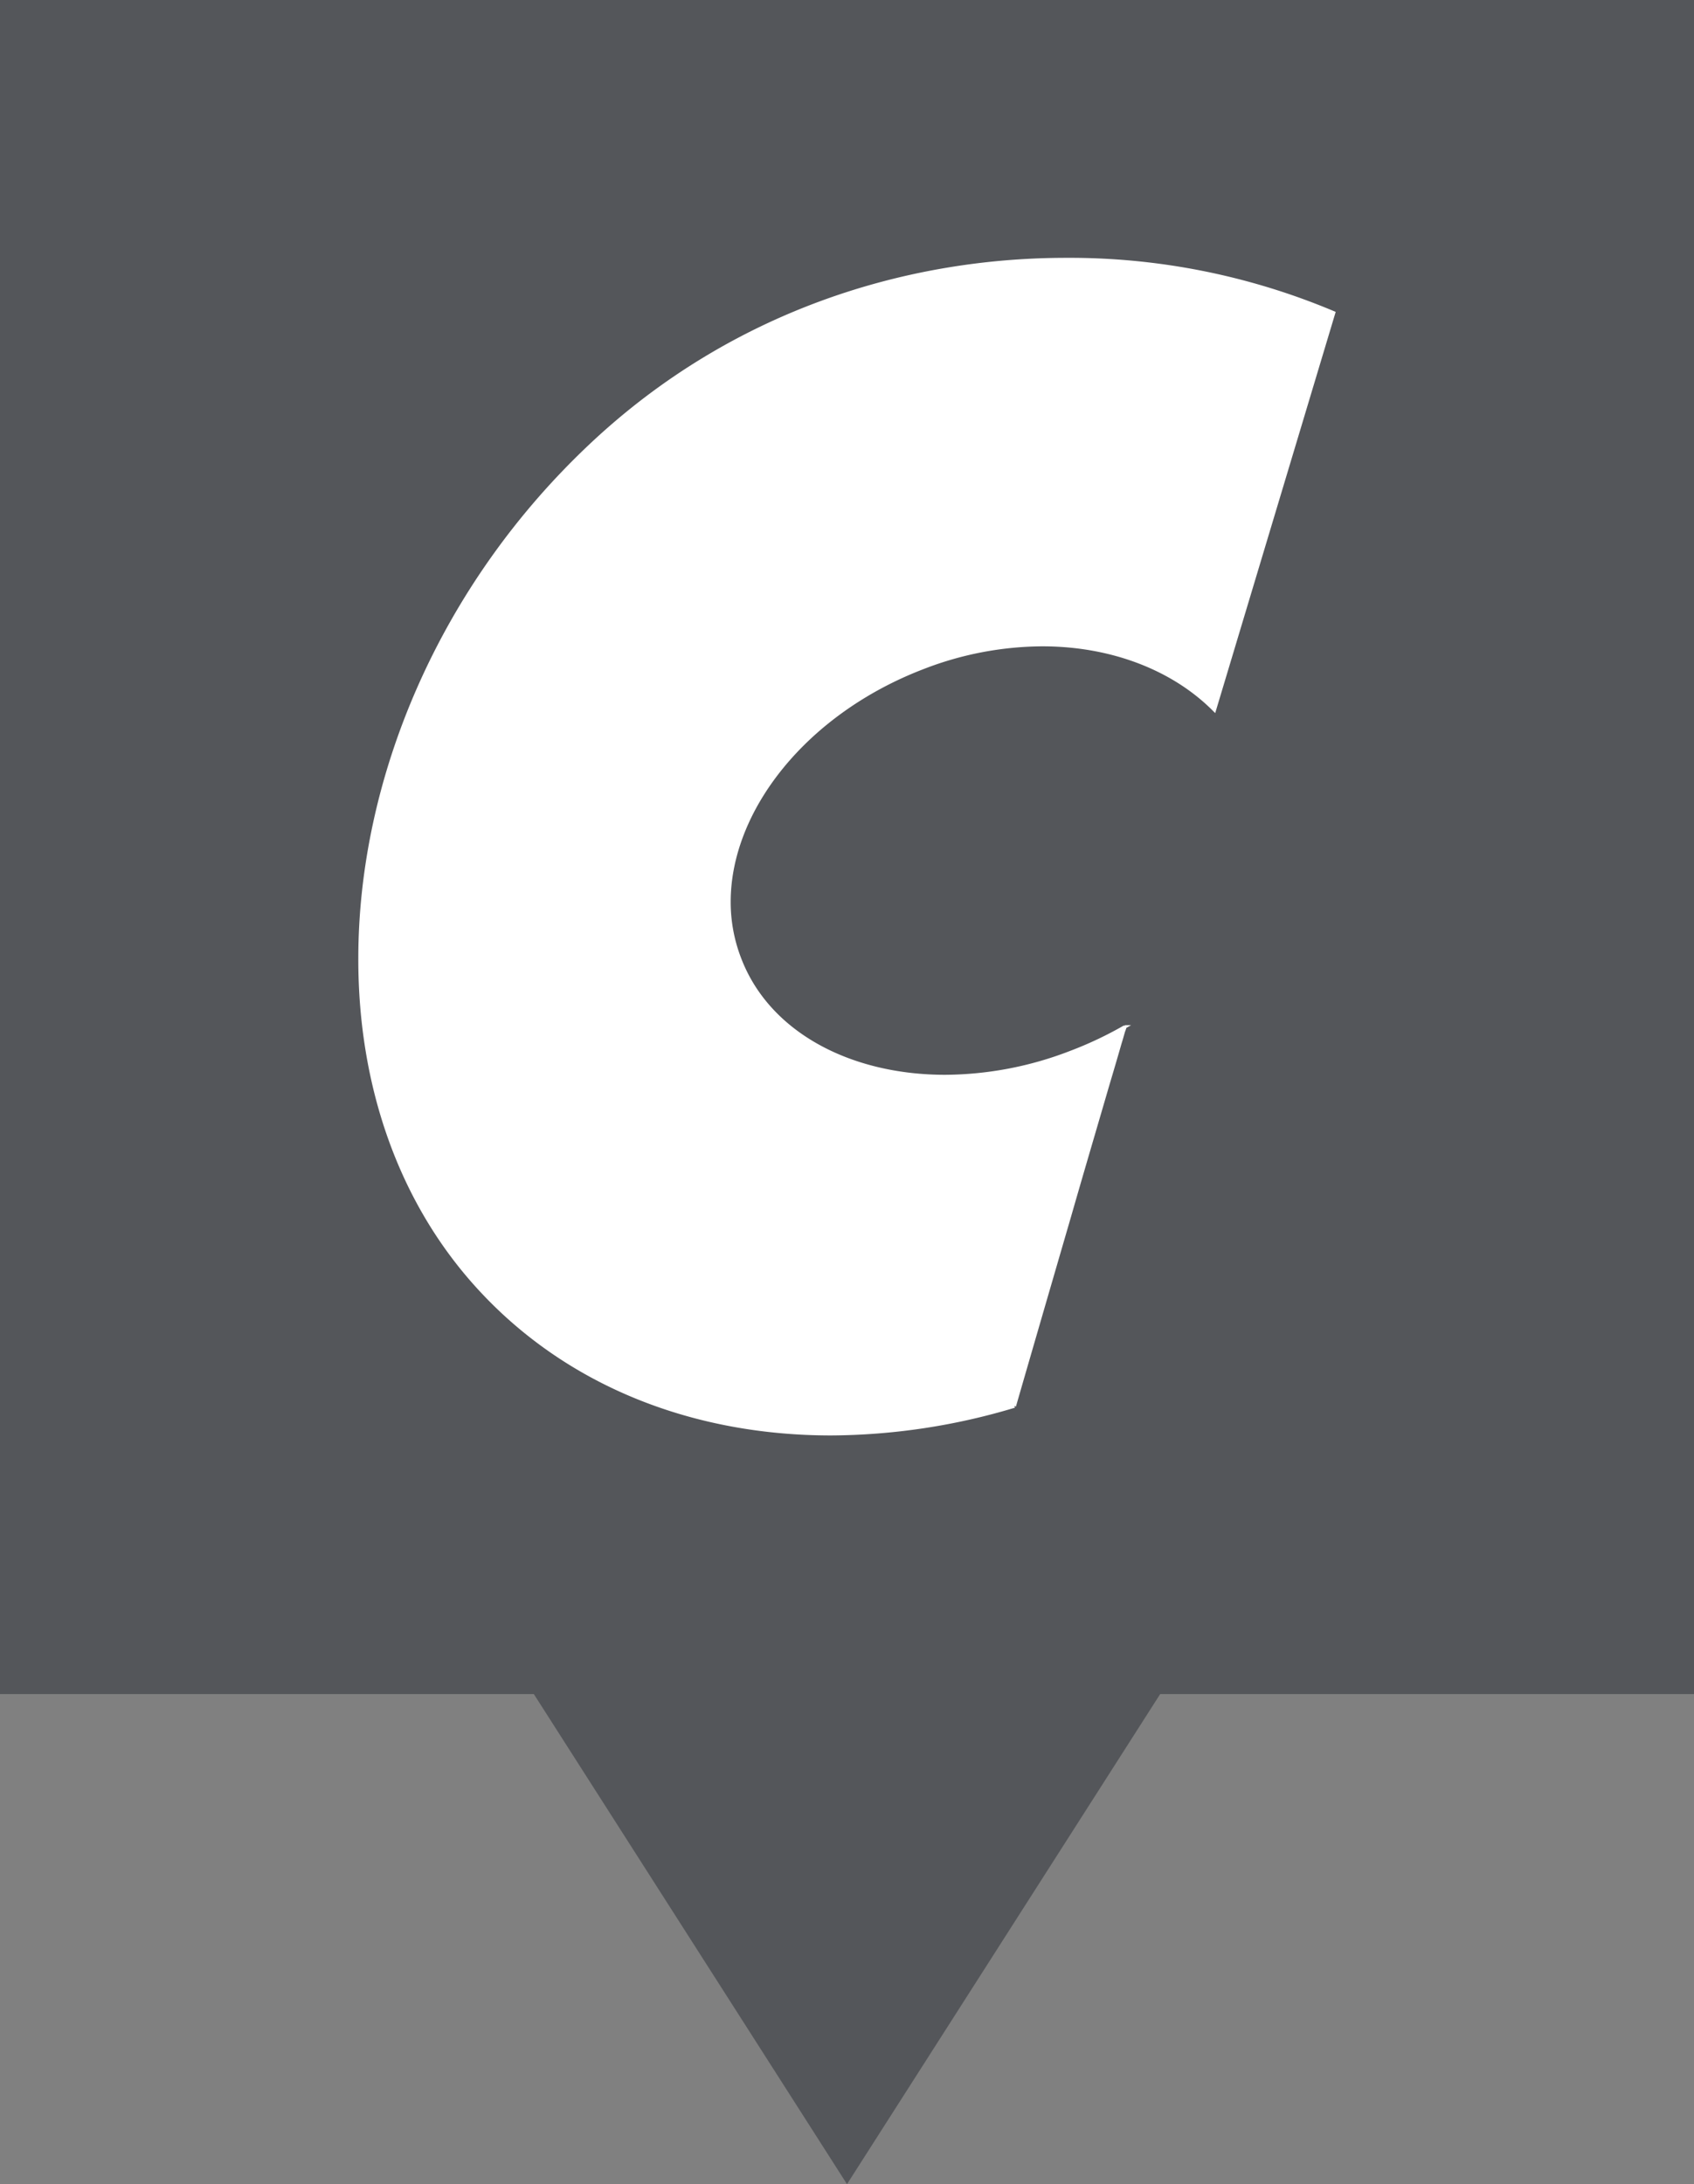
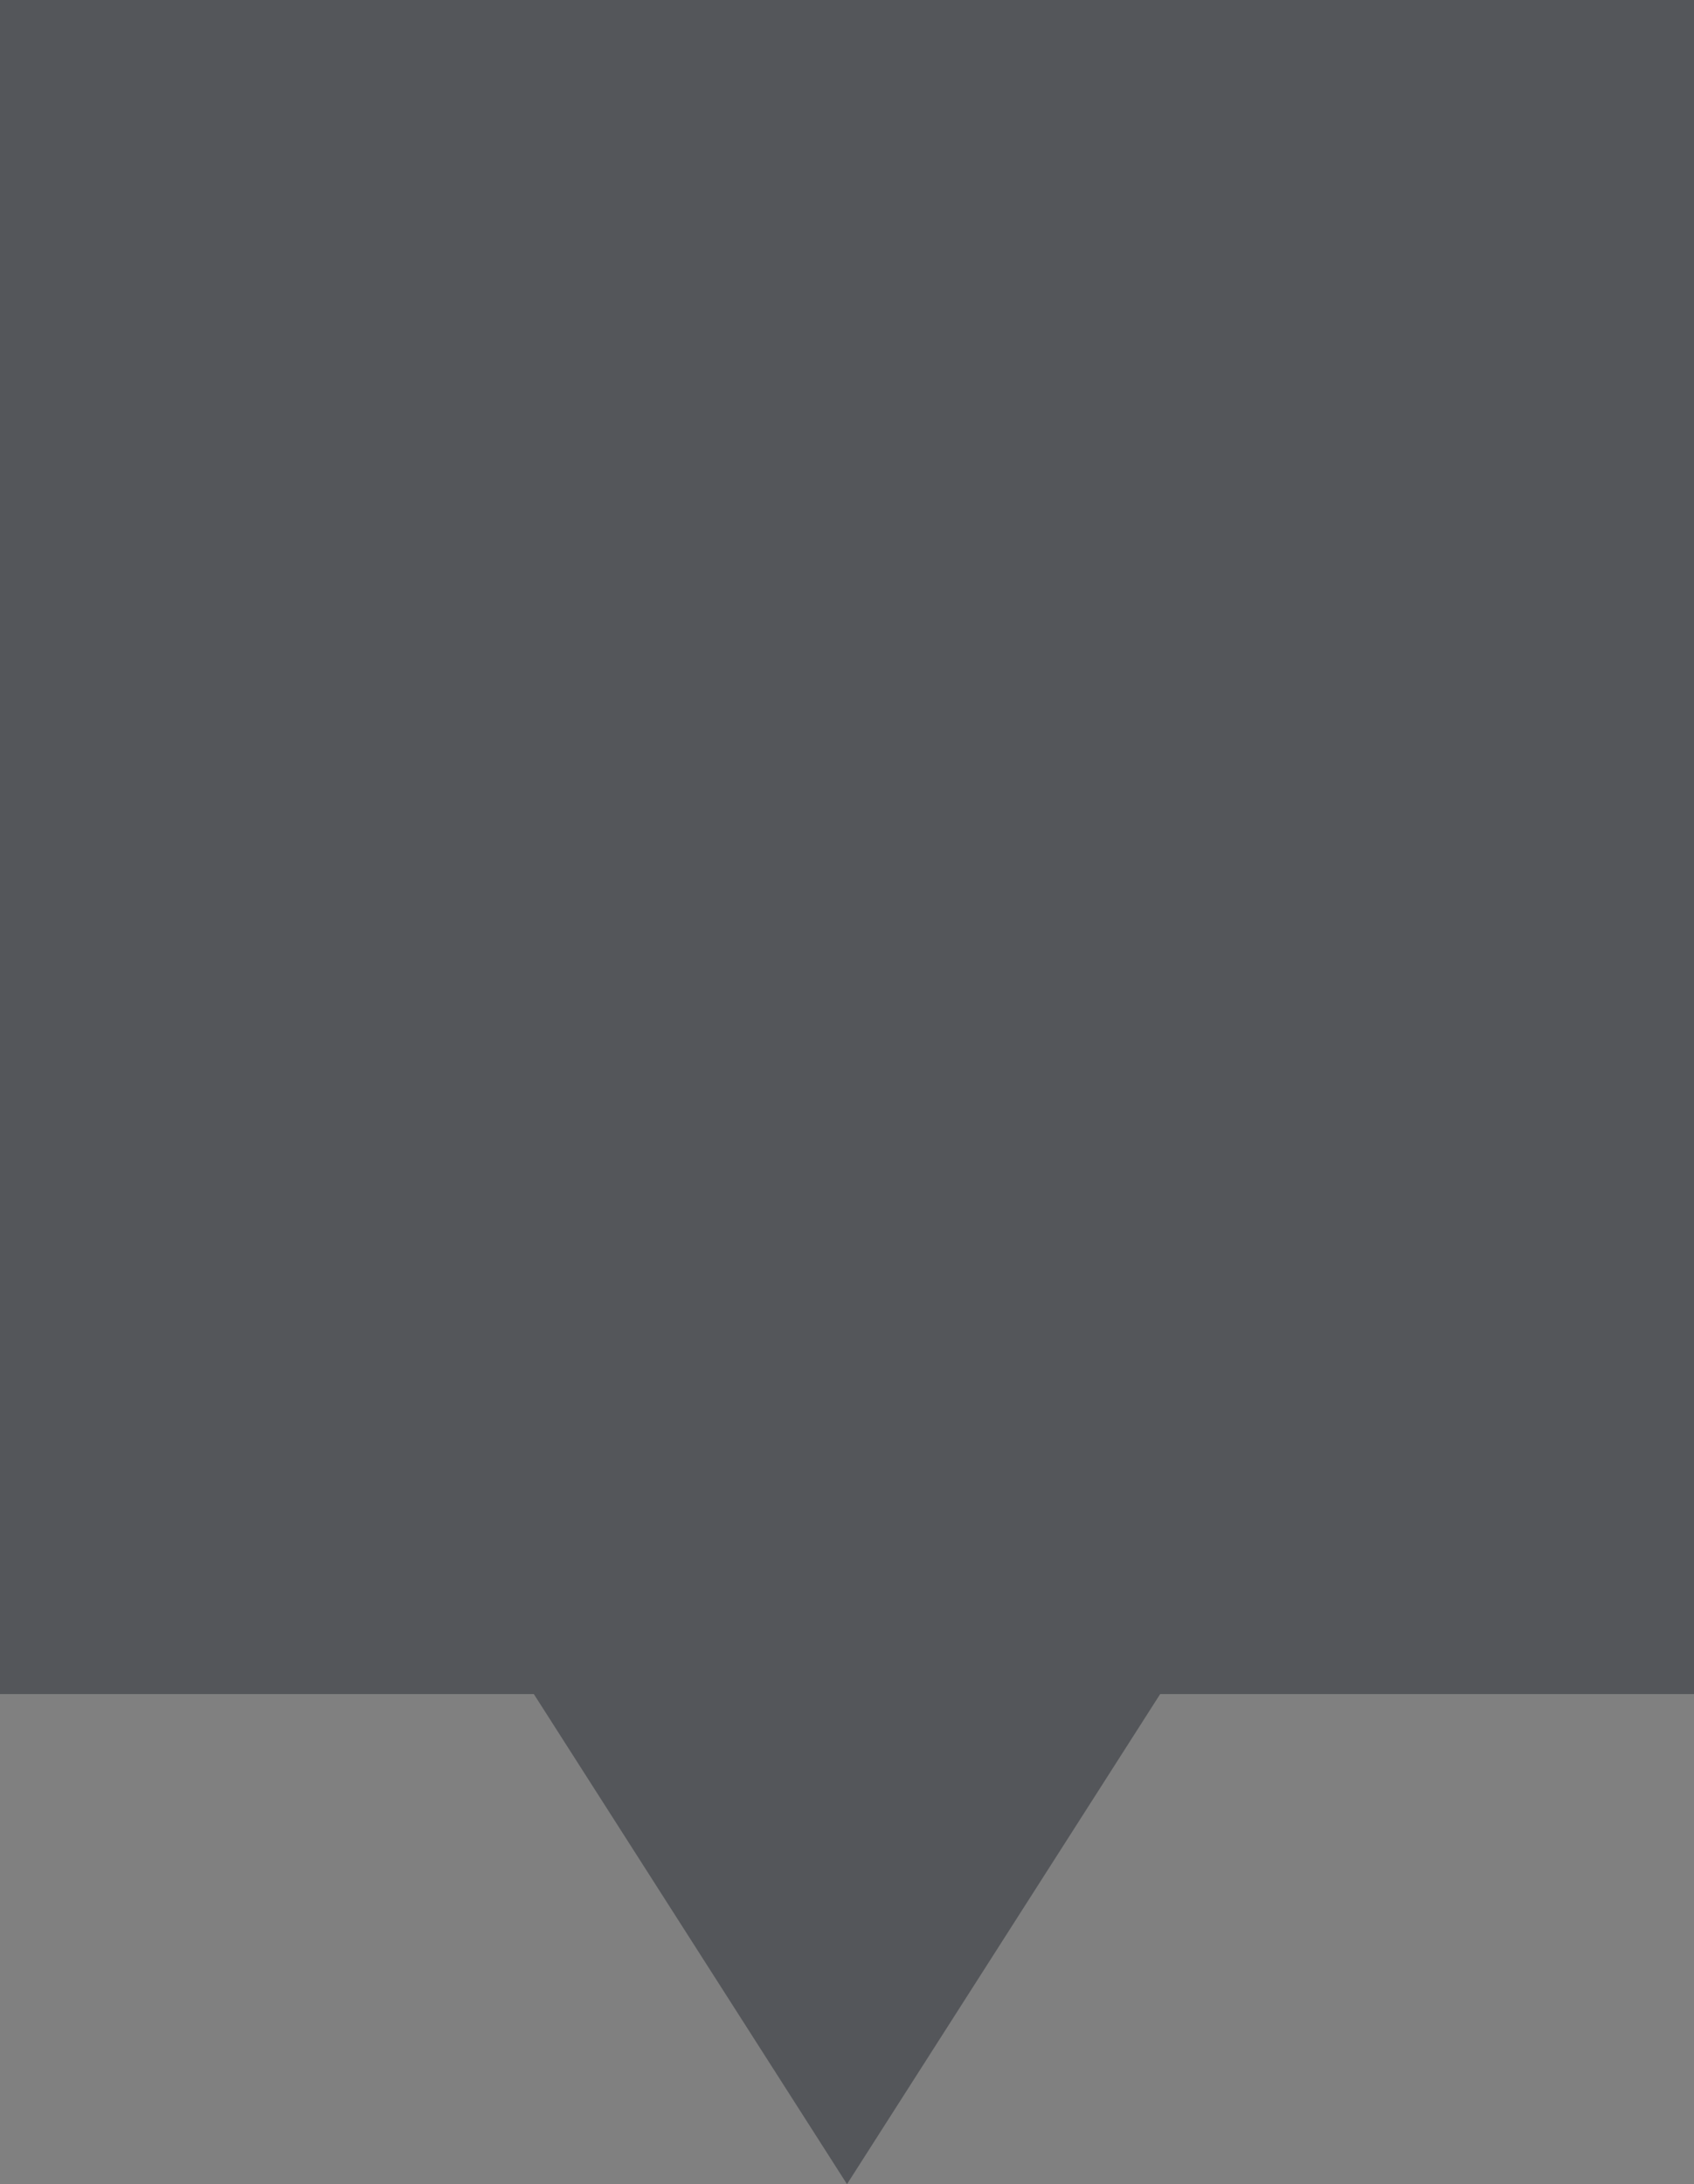
<svg xmlns="http://www.w3.org/2000/svg" width="450.634" height="581" viewBox="0 0 450.634 581">
  <rect x="0" y="0" width="450.634" height="581" fill="#808080" stroke="none" />
  <defs>
    <style>.a{fill:#54565a;}.b{fill:#fff;}</style>
  </defs>
  <polygon class="a" points="450.634 0 0 0 0 450.634 142.009 450.634 225.317 581 308.625 450.634 450.634 450.634 450.634 0" />
-   <path class="b" d="M472.892,282.705a2.398,2.398,0,0,0-.063.252l-.157-.189a99.296,99.296,0,0,1-14.352,6.787,93.341,93.341,0,0,1-33.208,6.348c-25.203,0-46.778-11.352-54.282-31.019a41.288,41.288,0,0,1-2.784-14.978c0-24.328,20.169-49.968,51.281-61.913a88.431,88.431,0,0,1,31.612-6.065c18.355,0,34.646,6.348,45.434,17.197l.563.563,32.05-106.721a181.243,181.243,0,0,0-71.699-14.382c-43.432,0-89.272,14.571-126.075,48.903-40.993,38.242-62.225,89.898-62.225,137.457-.062,33.647,10.601,65.322,32.488,88.741,23.858,25.578,57.316,38.149,93.244,38.149a172.078,172.078,0,0,0,48.935-7.38l-.156-.437.437.124c0-.063,7.286-25.202,14.634-50.436,3.627-12.632,7.348-25.204,10.1-34.677,1.407-4.722,2.564-8.661,3.346-11.413.438-1.376.72-2.471.938-3.189.156-.345.218-.626.313-.846a.429.429,0,0,1,.031-.157l1.251-.72Z" transform="translate(-173.67 -10)" />
</svg>